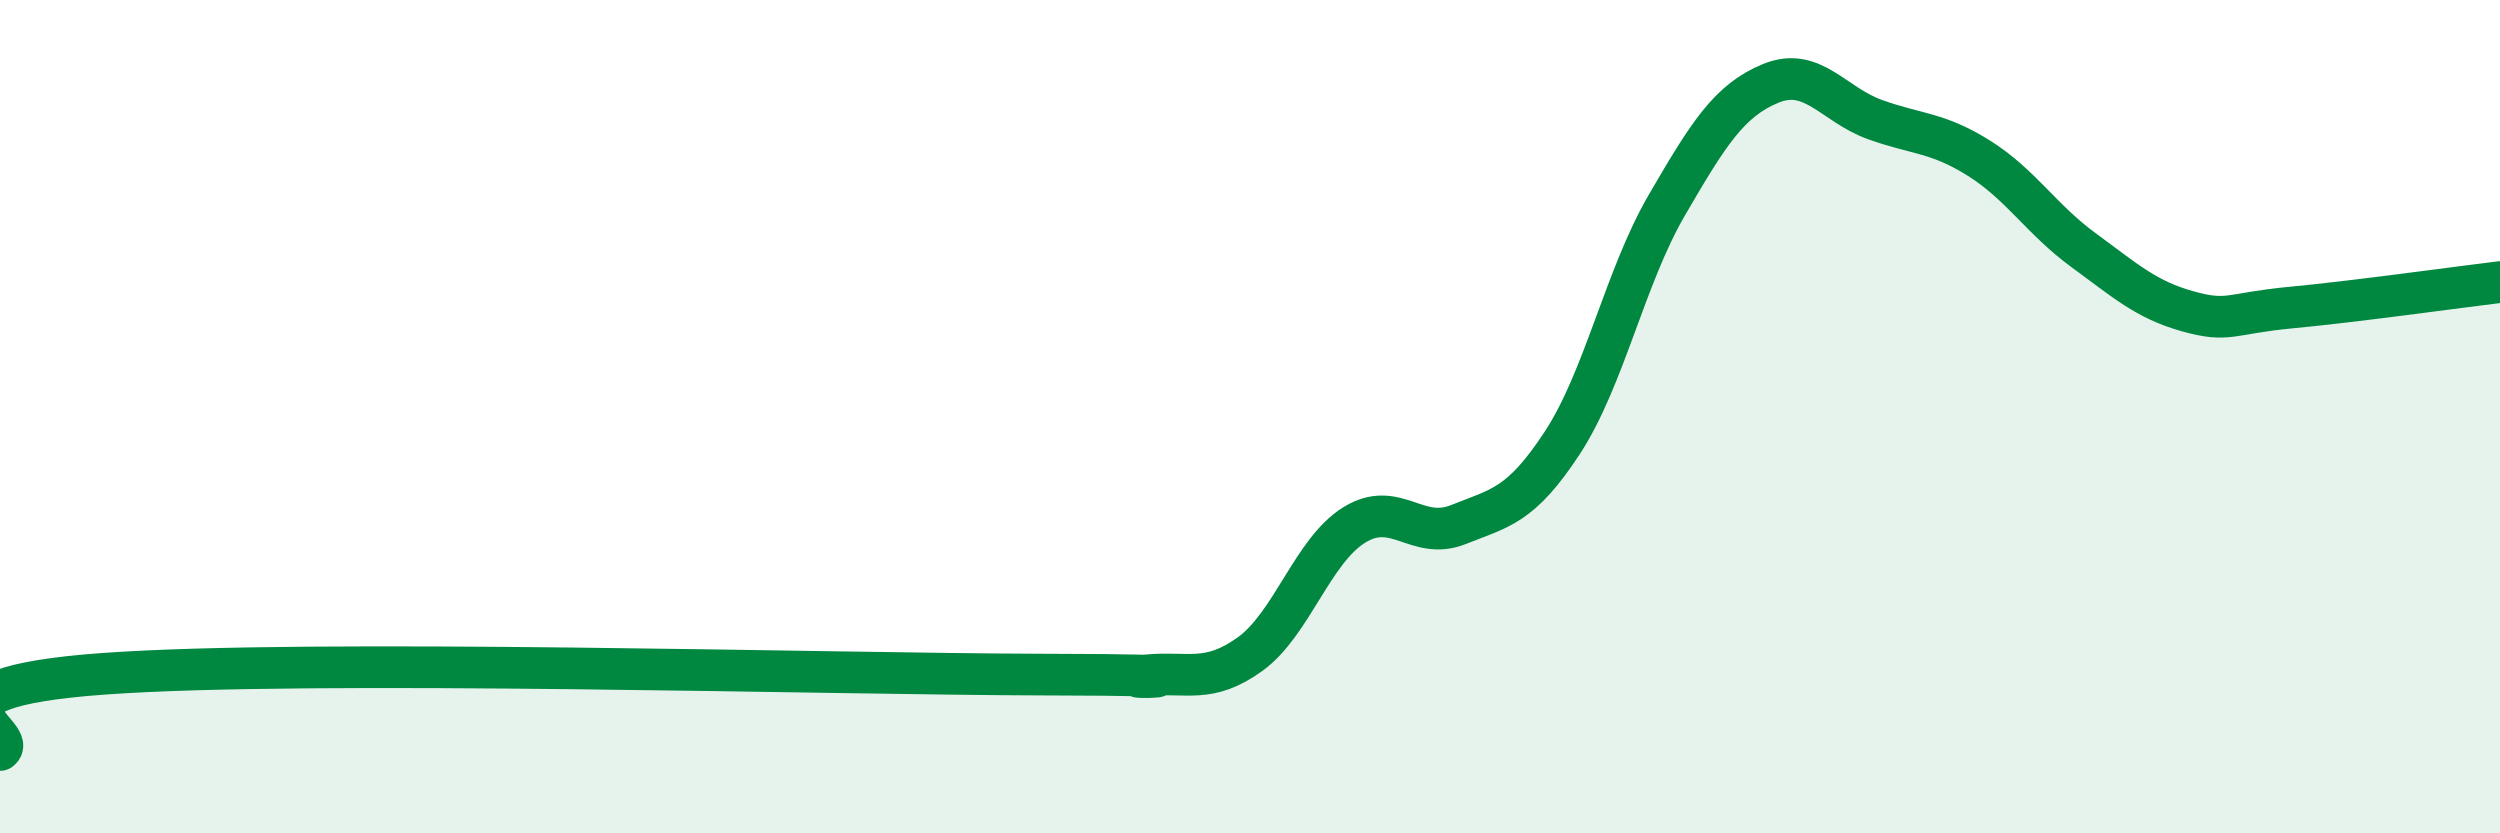
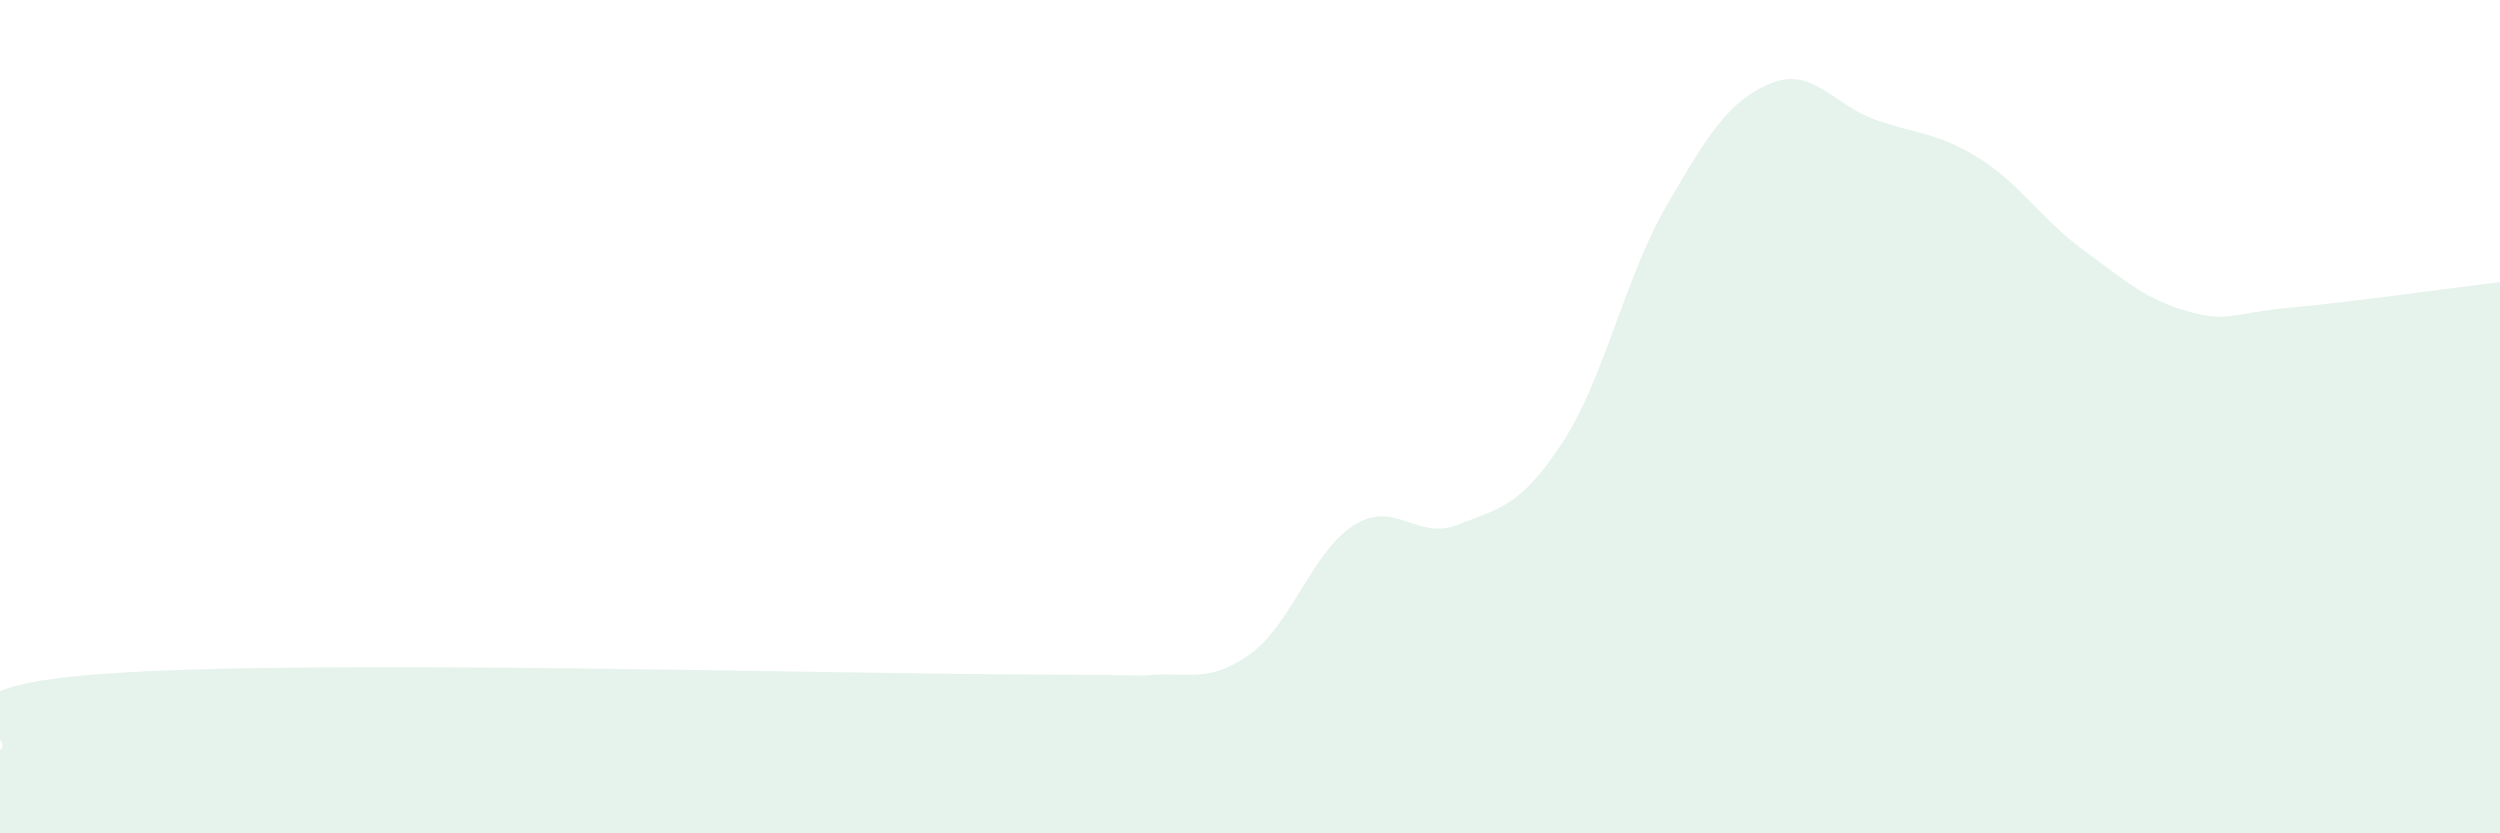
<svg xmlns="http://www.w3.org/2000/svg" width="60" height="20" viewBox="0 0 60 20">
  <path d="M 0,18 C 0.5,17.63 -2.5,16.53 2.5,16.17 C 7.5,15.81 20,16.18 25,16.19 C 30,16.2 26.5,16.31 27.5,16.21 C 28.5,16.11 29,16.42 30,15.7 C 31,14.98 31.5,13.22 32.5,12.6 C 33.5,11.98 34,12.99 35,12.59 C 36,12.19 36.5,12.15 37.5,10.62 C 38.5,9.09 39,6.65 40,4.93 C 41,3.21 41.5,2.41 42.5,2 C 43.5,1.59 44,2.51 45,2.87 C 46,3.23 46.5,3.17 47.5,3.8 C 48.5,4.43 49,5.27 50,6 C 51,6.73 51.5,7.19 52.5,7.47 C 53.5,7.75 53.5,7.52 55,7.38 C 56.5,7.24 59,6.89 60,6.77L60 20L0 20Z" fill="#008740" opacity="0.1" stroke-linecap="round" stroke-linejoin="round" />
-   <path d="M 0,18 C 0.5,17.63 -2.5,16.53 2.5,16.17 C 7.5,15.81 20,16.18 25,16.19 C 30,16.2 26.5,16.31 27.5,16.21 C 28.5,16.11 29,16.42 30,15.7 C 31,14.98 31.5,13.22 32.5,12.6 C 33.5,11.98 34,12.99 35,12.59 C 36,12.19 36.5,12.15 37.5,10.62 C 38.5,9.09 39,6.65 40,4.93 C 41,3.21 41.5,2.41 42.5,2 C 43.5,1.59 44,2.51 45,2.87 C 46,3.23 46.5,3.17 47.5,3.8 C 48.5,4.43 49,5.27 50,6 C 51,6.73 51.5,7.19 52.5,7.47 C 53.5,7.75 53.5,7.52 55,7.38 C 56.5,7.24 59,6.89 60,6.77" stroke="#008740" stroke-width="1" fill="none" stroke-linecap="round" stroke-linejoin="round" />
</svg>